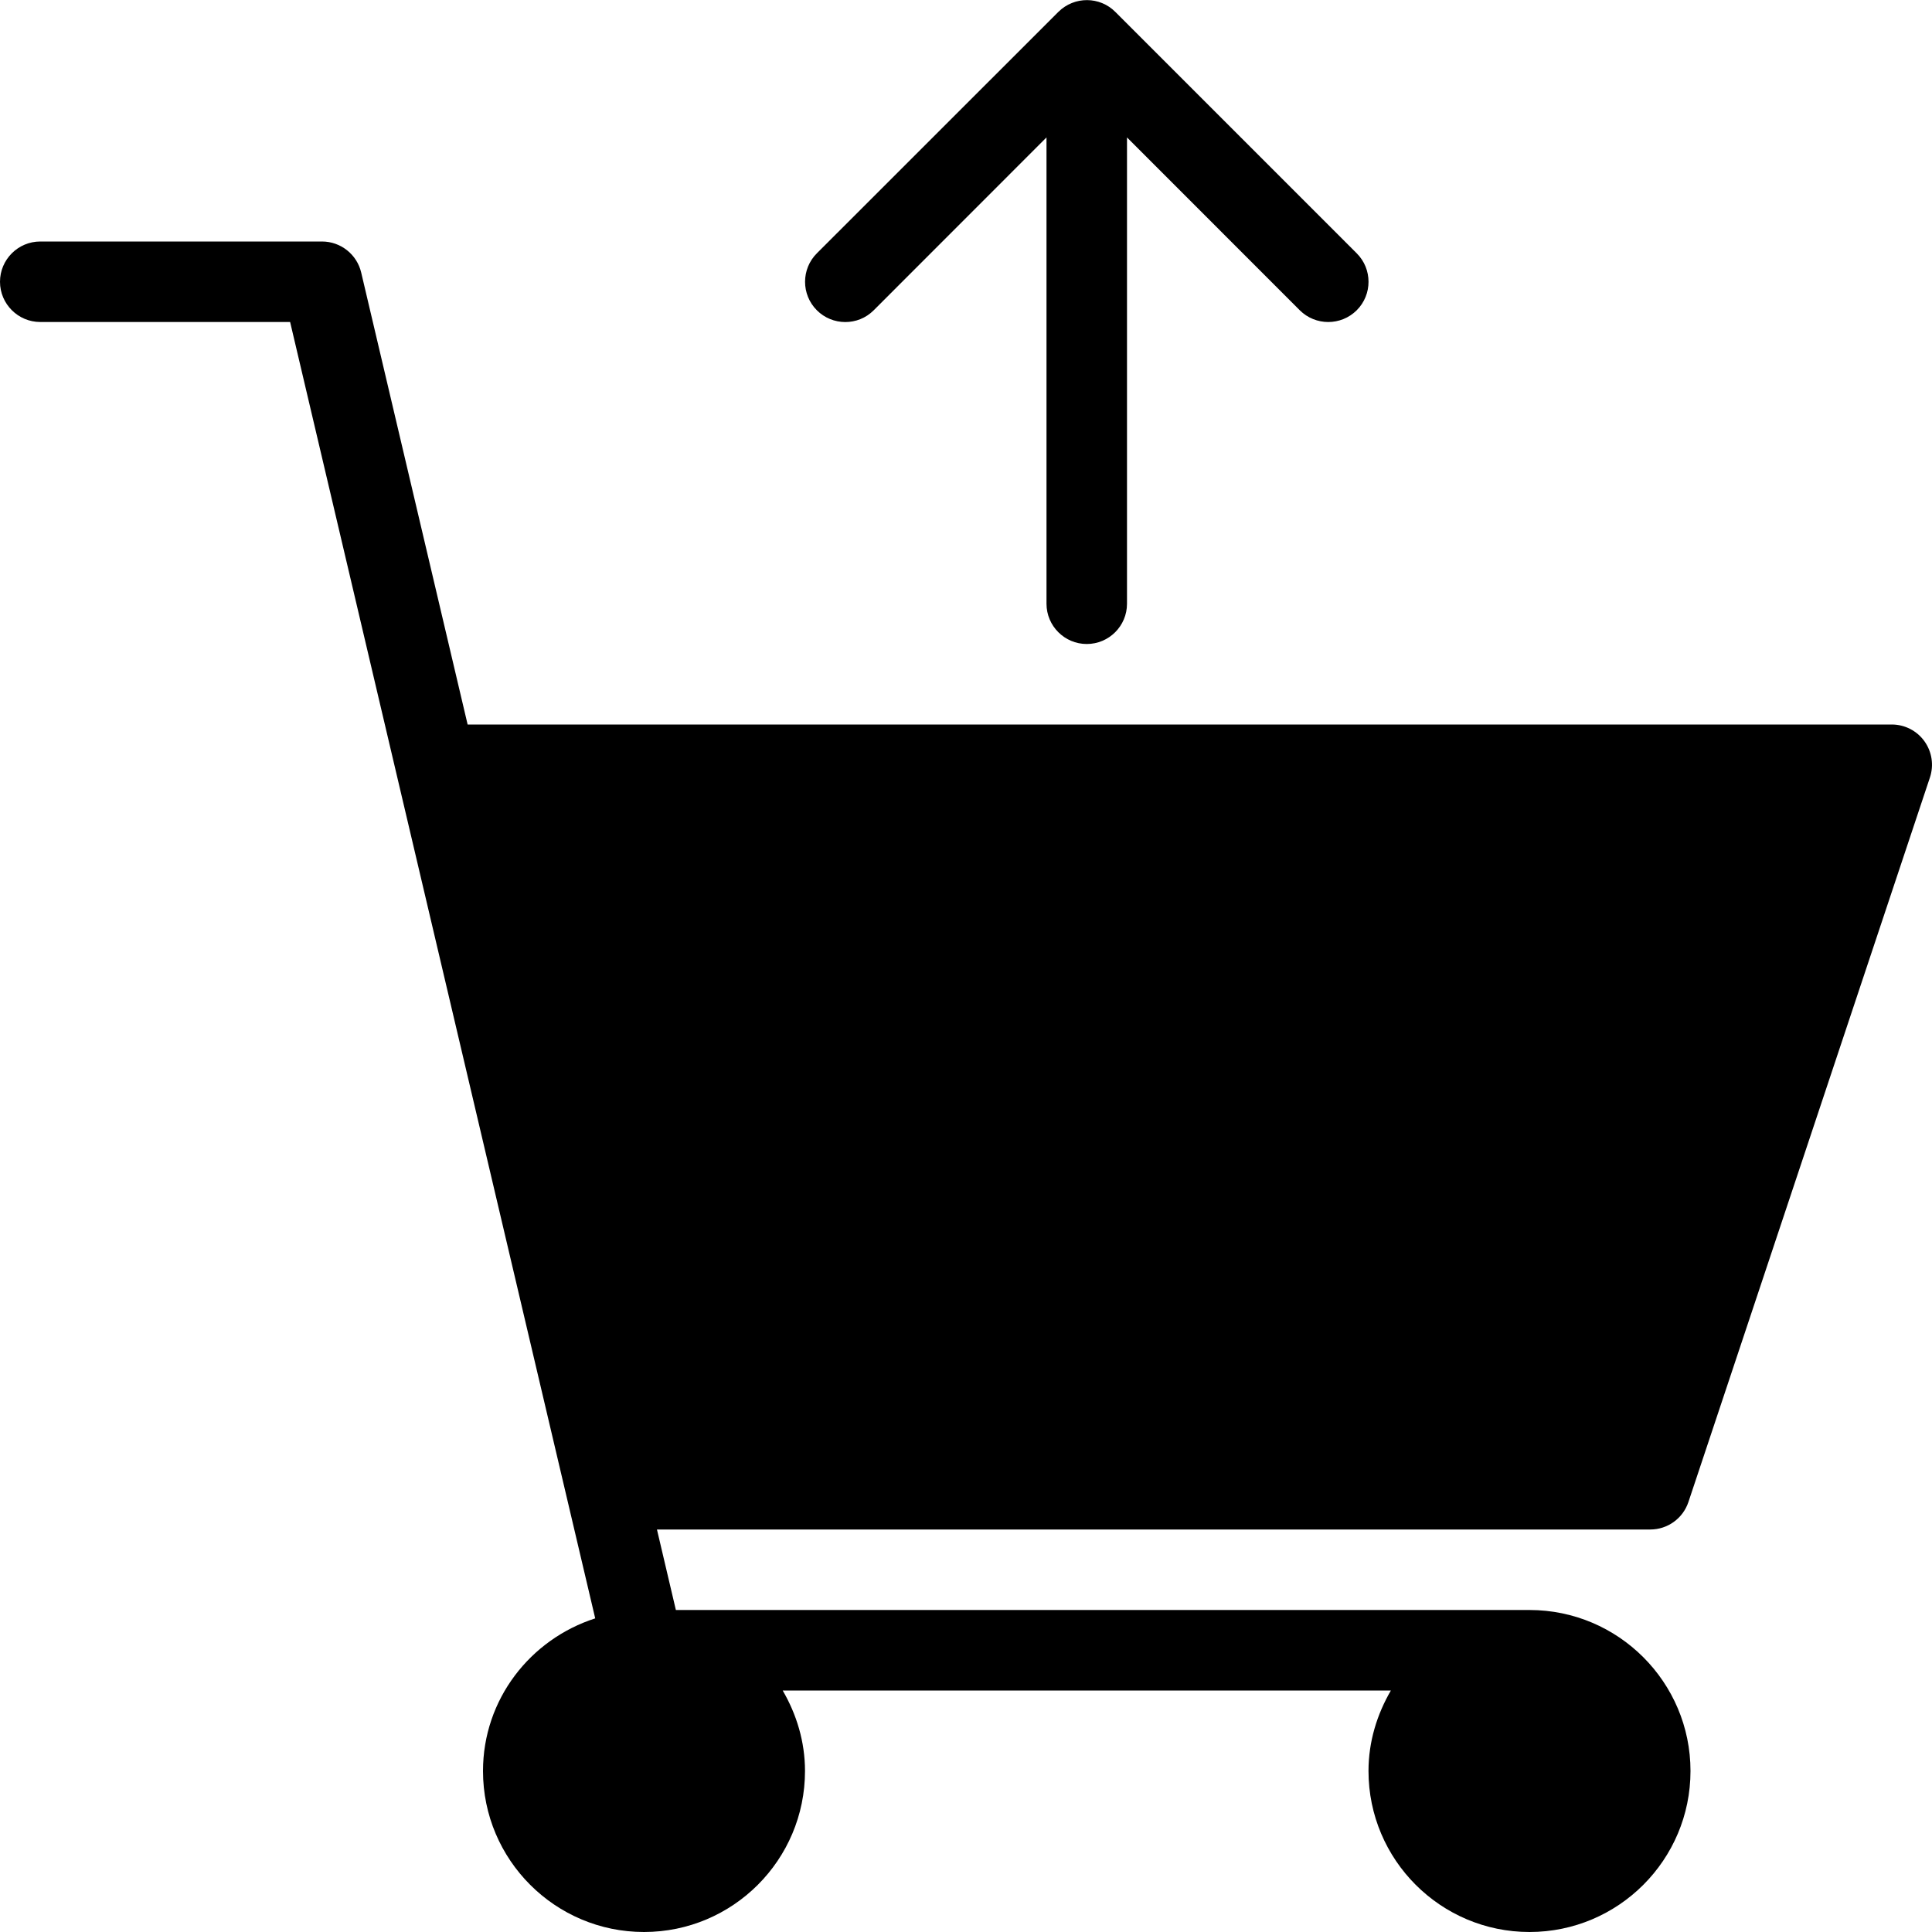
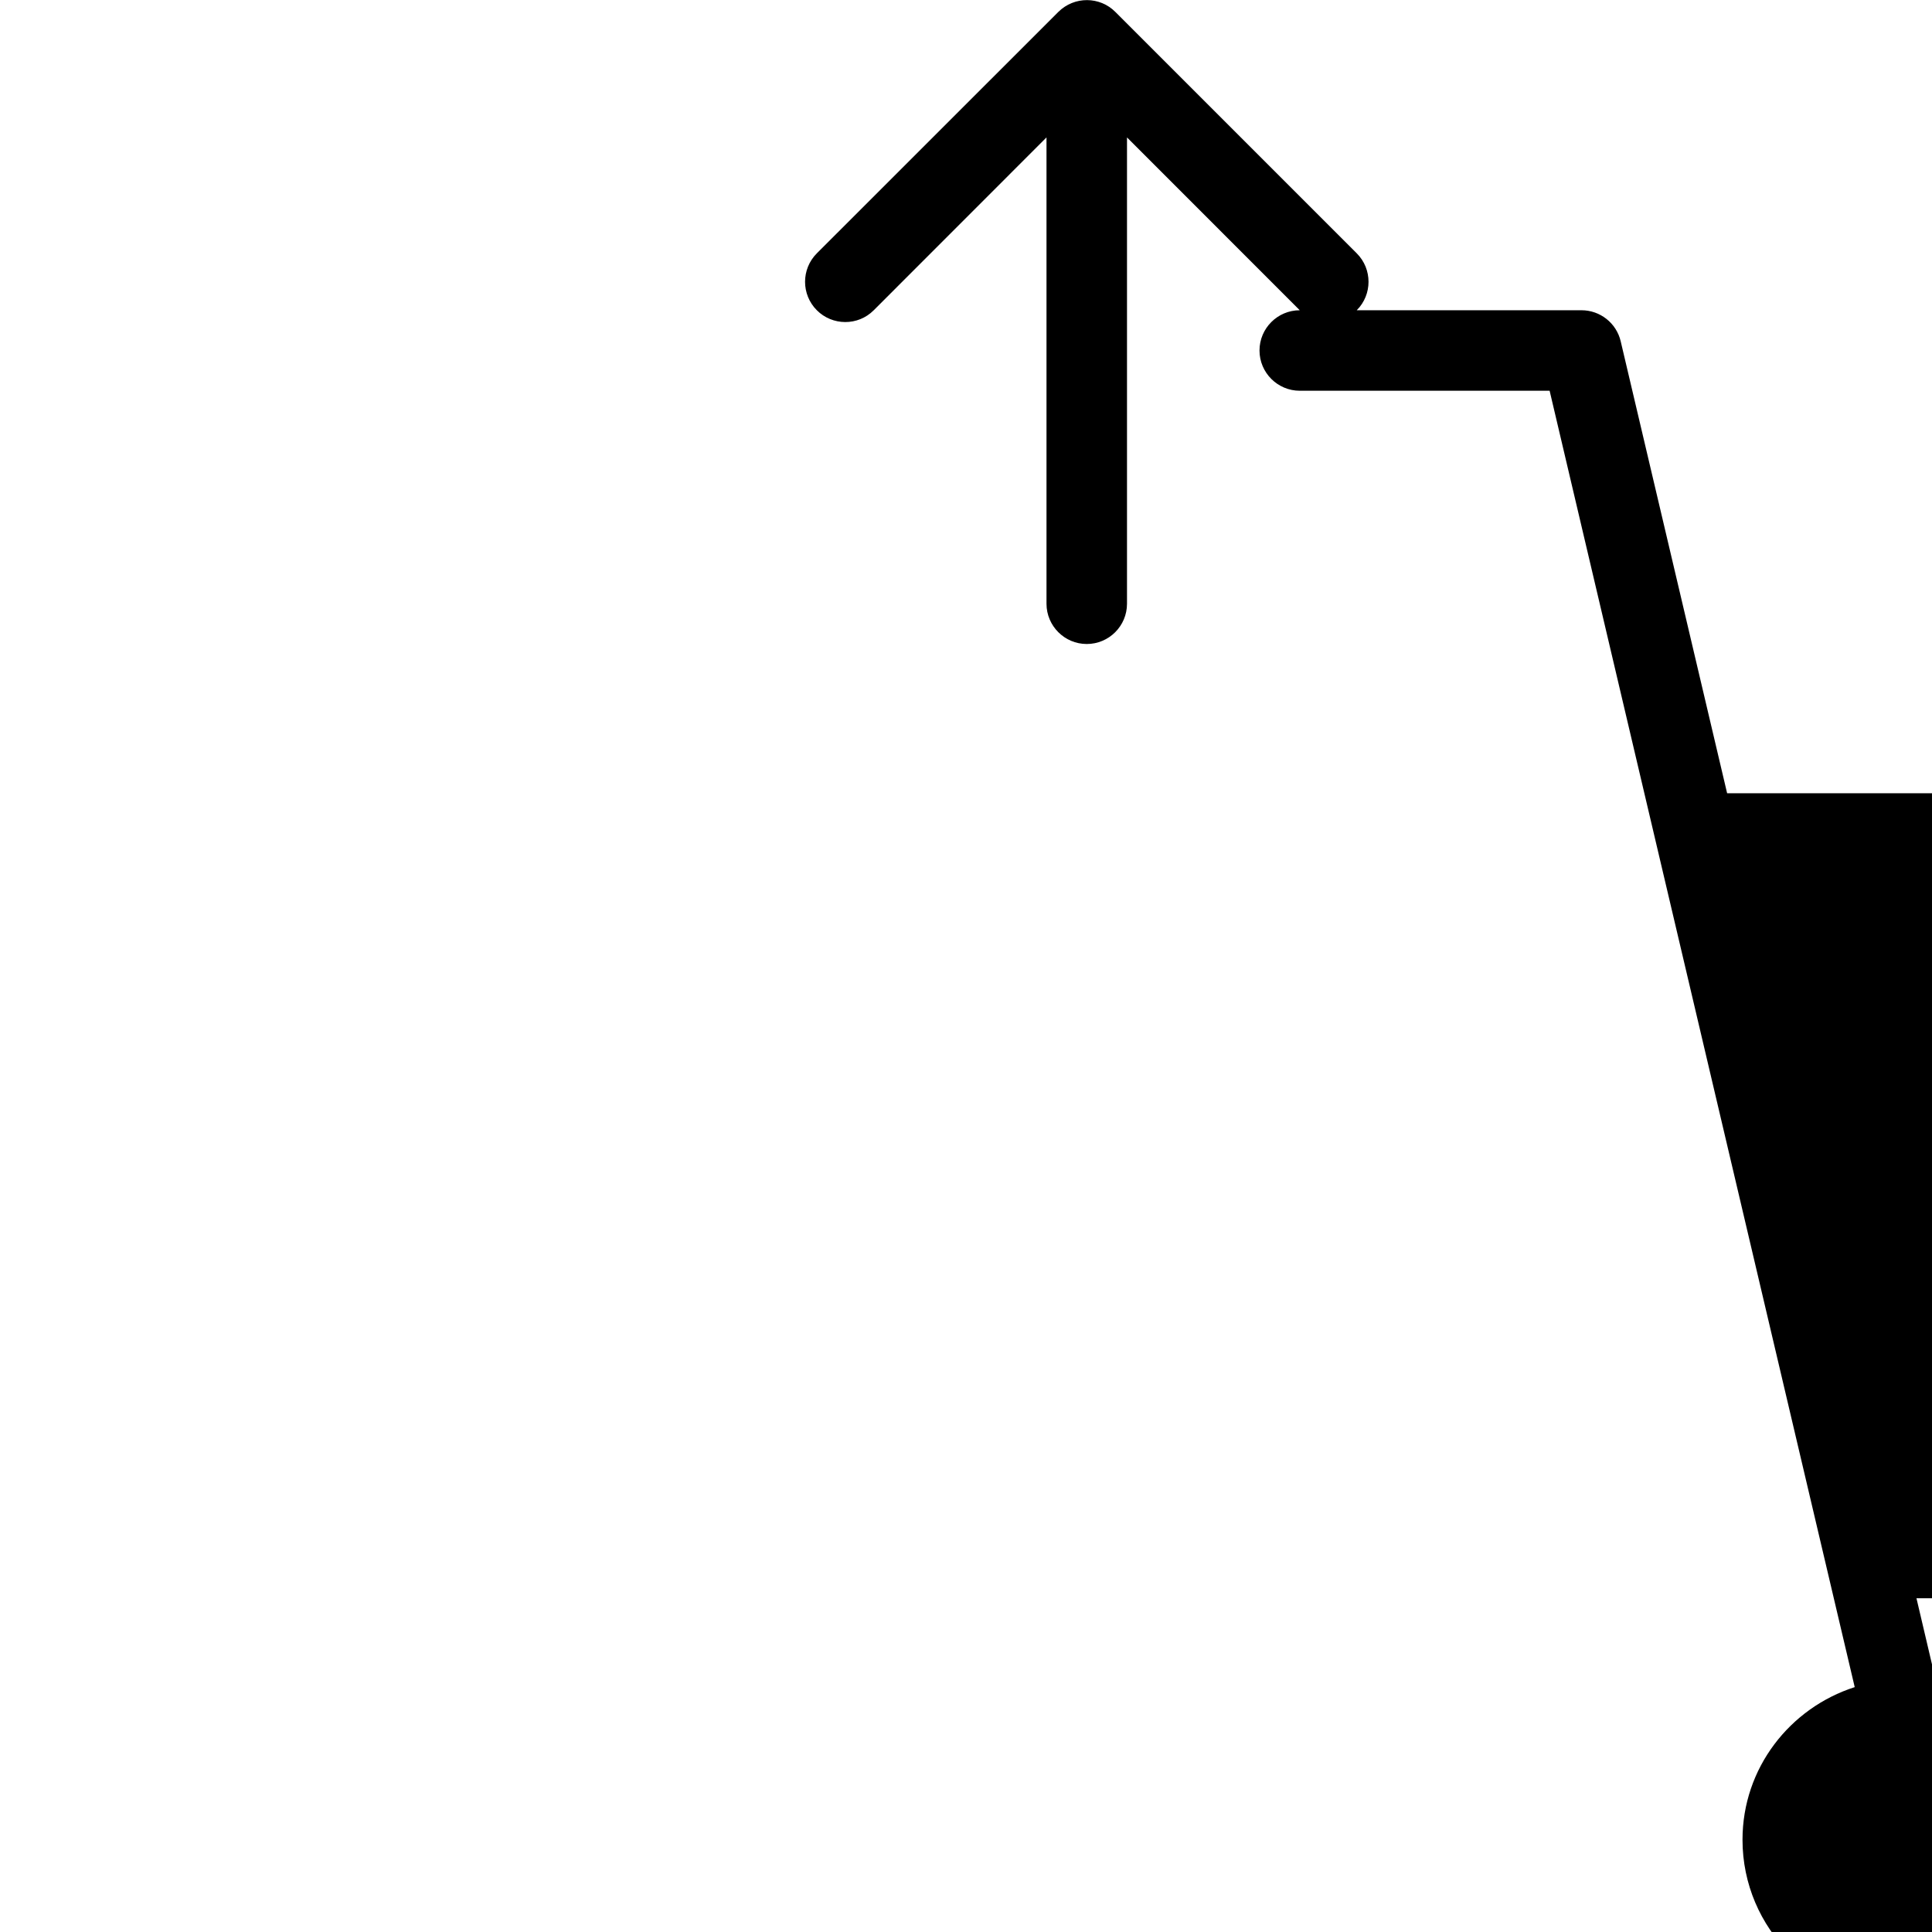
<svg xmlns="http://www.w3.org/2000/svg" width="24" height="24" viewBox="0 0 24 24">
  <g>
-     <path d="M16.146 3.854l-2.146-2.147v5.793c0 .276-.224.5-.5.5-.275 0-.5-.224-.5-.5v-5.793l-2.146 2.147c-.197.198-.515.193-.707 0-.195-.195-.195-.512 0-.707l3-2.999c.201-.199.518-.192.708 0l2.999 2.999c.195.195.195.512 0 .707-.196.195-.512.195-.708 0zM.5 3h3.5c.232 0 .434.16.487.386l1.322 5.614h17.691c.161 0 .312.077.406.208s.119.299.068.451l-3 9c-.068.203-.258.341-.474.341h-12.339l.235 1h10.604c1.104 0 2 .898 2 2 0 1.104-.896 2-2 2-1.103 0-2-.896-2-2 0-.365.106-.704.278-1h-7.555c.172.296.277.635.277 1 0 1.104-.896 2-2 2-1.103 0-2-.896-2-2 0-.89.588-1.637 1.394-1.896l-3.79-16.104h-3.104c-.275 0-.5-.224-.5-.5s.225-.5.5-.5z" />
+     <path d="M16.146 3.854l-2.146-2.147v5.793c0 .276-.224.5-.5.5-.275 0-.5-.224-.5-.5v-5.793l-2.146 2.147c-.197.198-.515.193-.707 0-.195-.195-.195-.512 0-.707l3-2.999c.201-.199.518-.192.708 0l2.999 2.999c.195.195.195.512 0 .707-.196.195-.512.195-.708 0zh3.5c.232 0 .434.16.487.386l1.322 5.614h17.691c.161 0 .312.077.406.208s.119.299.068.451l-3 9c-.068.203-.258.341-.474.341h-12.339l.235 1h10.604c1.104 0 2 .898 2 2 0 1.104-.896 2-2 2-1.103 0-2-.896-2-2 0-.365.106-.704.278-1h-7.555c.172.296.277.635.277 1 0 1.104-.896 2-2 2-1.103 0-2-.896-2-2 0-.89.588-1.637 1.394-1.896l-3.79-16.104h-3.104c-.275 0-.5-.224-.5-.5s.225-.5.5-.5z" />
  </g>
</svg>